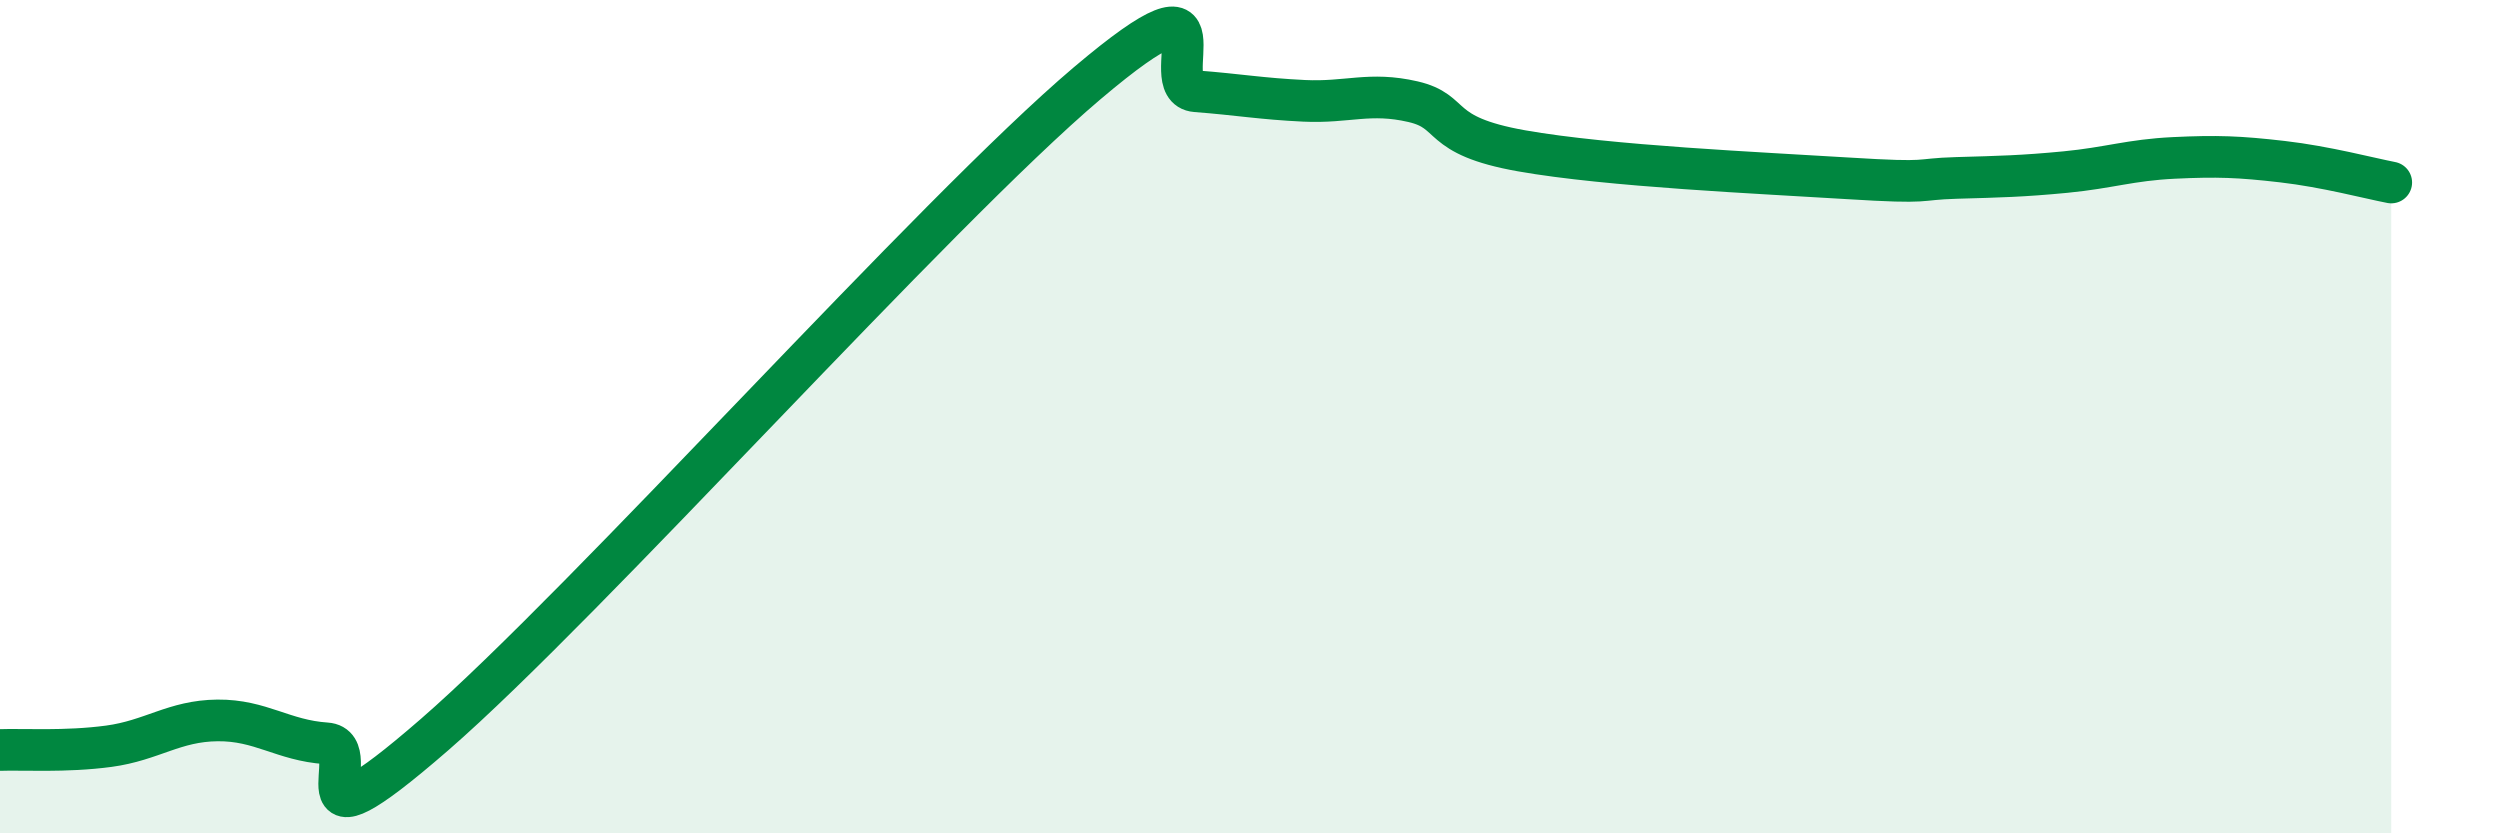
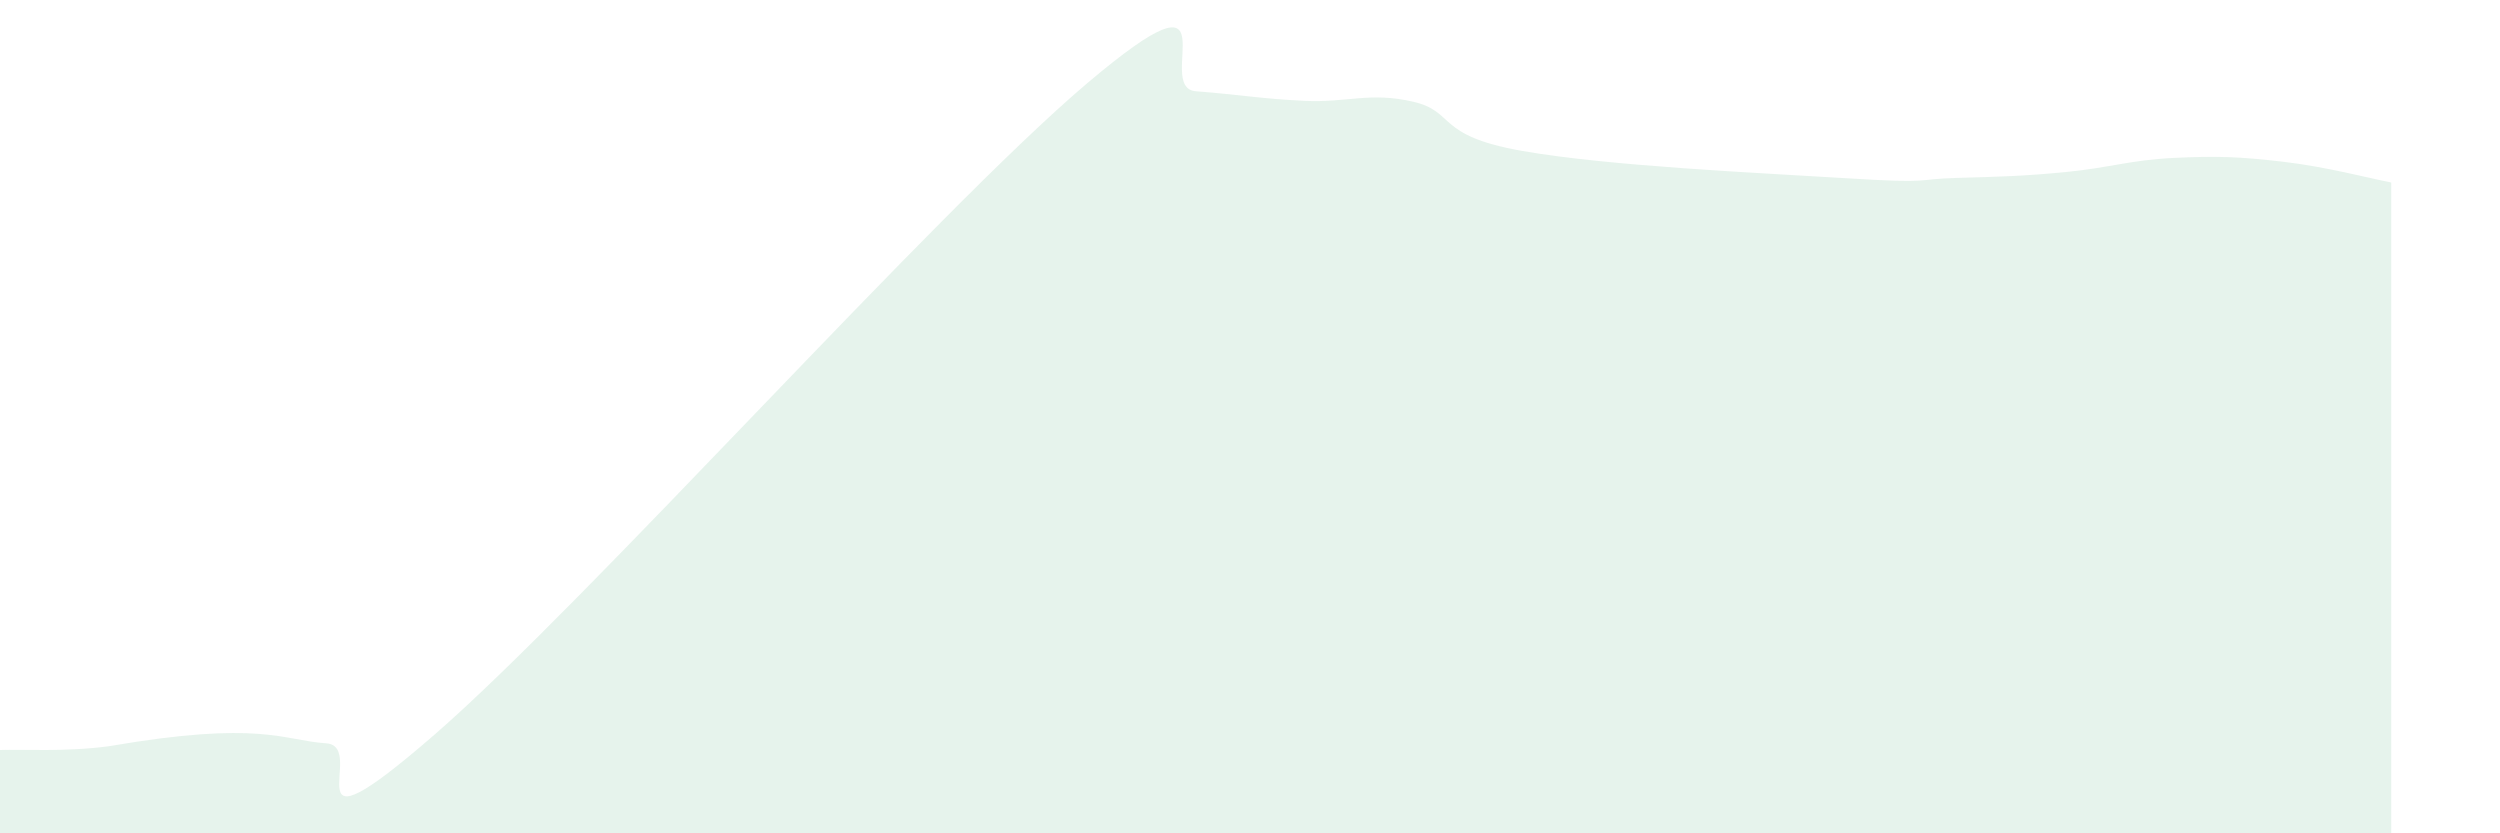
<svg xmlns="http://www.w3.org/2000/svg" width="60" height="20" viewBox="0 0 60 20">
-   <path d="M 0,18 C 0.52,17.98 1.57,18.05 2.61,17.91 C 3.65,17.77 4.18,17.3 5.22,17.29 C 6.26,17.28 6.79,17.77 7.83,17.84 C 8.87,17.91 6.78,20.8 10.43,17.63 C 14.08,14.46 22.44,5.09 26.09,2 C 29.74,-1.09 27.66,2.11 28.7,2.19 C 29.74,2.27 30.26,2.37 31.3,2.42 C 32.34,2.47 32.87,2.2 33.91,2.44 C 34.95,2.68 34.43,3.25 36.52,3.62 C 38.61,3.99 42.26,4.15 44.35,4.28 C 46.44,4.41 45.92,4.3 46.96,4.27 C 48,4.24 48.53,4.23 49.57,4.13 C 50.61,4.03 51.13,3.84 52.17,3.79 C 53.21,3.74 53.74,3.76 54.78,3.88 C 55.82,4 56.87,4.28 57.39,4.38L57.39 20L0 20Z" fill="#008740" opacity="0.1" stroke-linecap="round" stroke-linejoin="round" />
-   <path d="M 0,18 C 0.52,17.98 1.57,18.05 2.61,17.91 C 3.65,17.77 4.18,17.3 5.22,17.29 C 6.26,17.28 6.79,17.77 7.83,17.84 C 8.87,17.91 6.78,20.8 10.43,17.63 C 14.08,14.46 22.44,5.09 26.09,2 C 29.74,-1.09 27.66,2.11 28.7,2.19 C 29.74,2.27 30.26,2.37 31.3,2.42 C 32.34,2.47 32.87,2.2 33.91,2.44 C 34.95,2.68 34.43,3.25 36.52,3.62 C 38.61,3.99 42.26,4.15 44.35,4.28 C 46.44,4.41 45.92,4.3 46.96,4.27 C 48,4.24 48.53,4.23 49.57,4.13 C 50.61,4.03 51.13,3.84 52.17,3.79 C 53.21,3.74 53.74,3.76 54.78,3.88 C 55.82,4 56.87,4.28 57.39,4.38" stroke="#008740" stroke-width="1" fill="none" stroke-linecap="round" stroke-linejoin="round" />
+   <path d="M 0,18 C 0.52,17.98 1.57,18.05 2.61,17.91 C 6.26,17.28 6.79,17.77 7.83,17.84 C 8.87,17.91 6.78,20.8 10.43,17.63 C 14.08,14.46 22.44,5.09 26.09,2 C 29.74,-1.09 27.66,2.11 28.7,2.19 C 29.74,2.27 30.26,2.37 31.3,2.42 C 32.34,2.47 32.87,2.2 33.91,2.44 C 34.95,2.68 34.43,3.25 36.52,3.62 C 38.61,3.99 42.26,4.15 44.35,4.28 C 46.44,4.41 45.92,4.3 46.96,4.27 C 48,4.24 48.53,4.23 49.57,4.13 C 50.61,4.03 51.13,3.84 52.17,3.79 C 53.21,3.74 53.74,3.76 54.78,3.88 C 55.82,4 56.87,4.28 57.39,4.38L57.39 20L0 20Z" fill="#008740" opacity="0.1" stroke-linecap="round" stroke-linejoin="round" />
</svg>